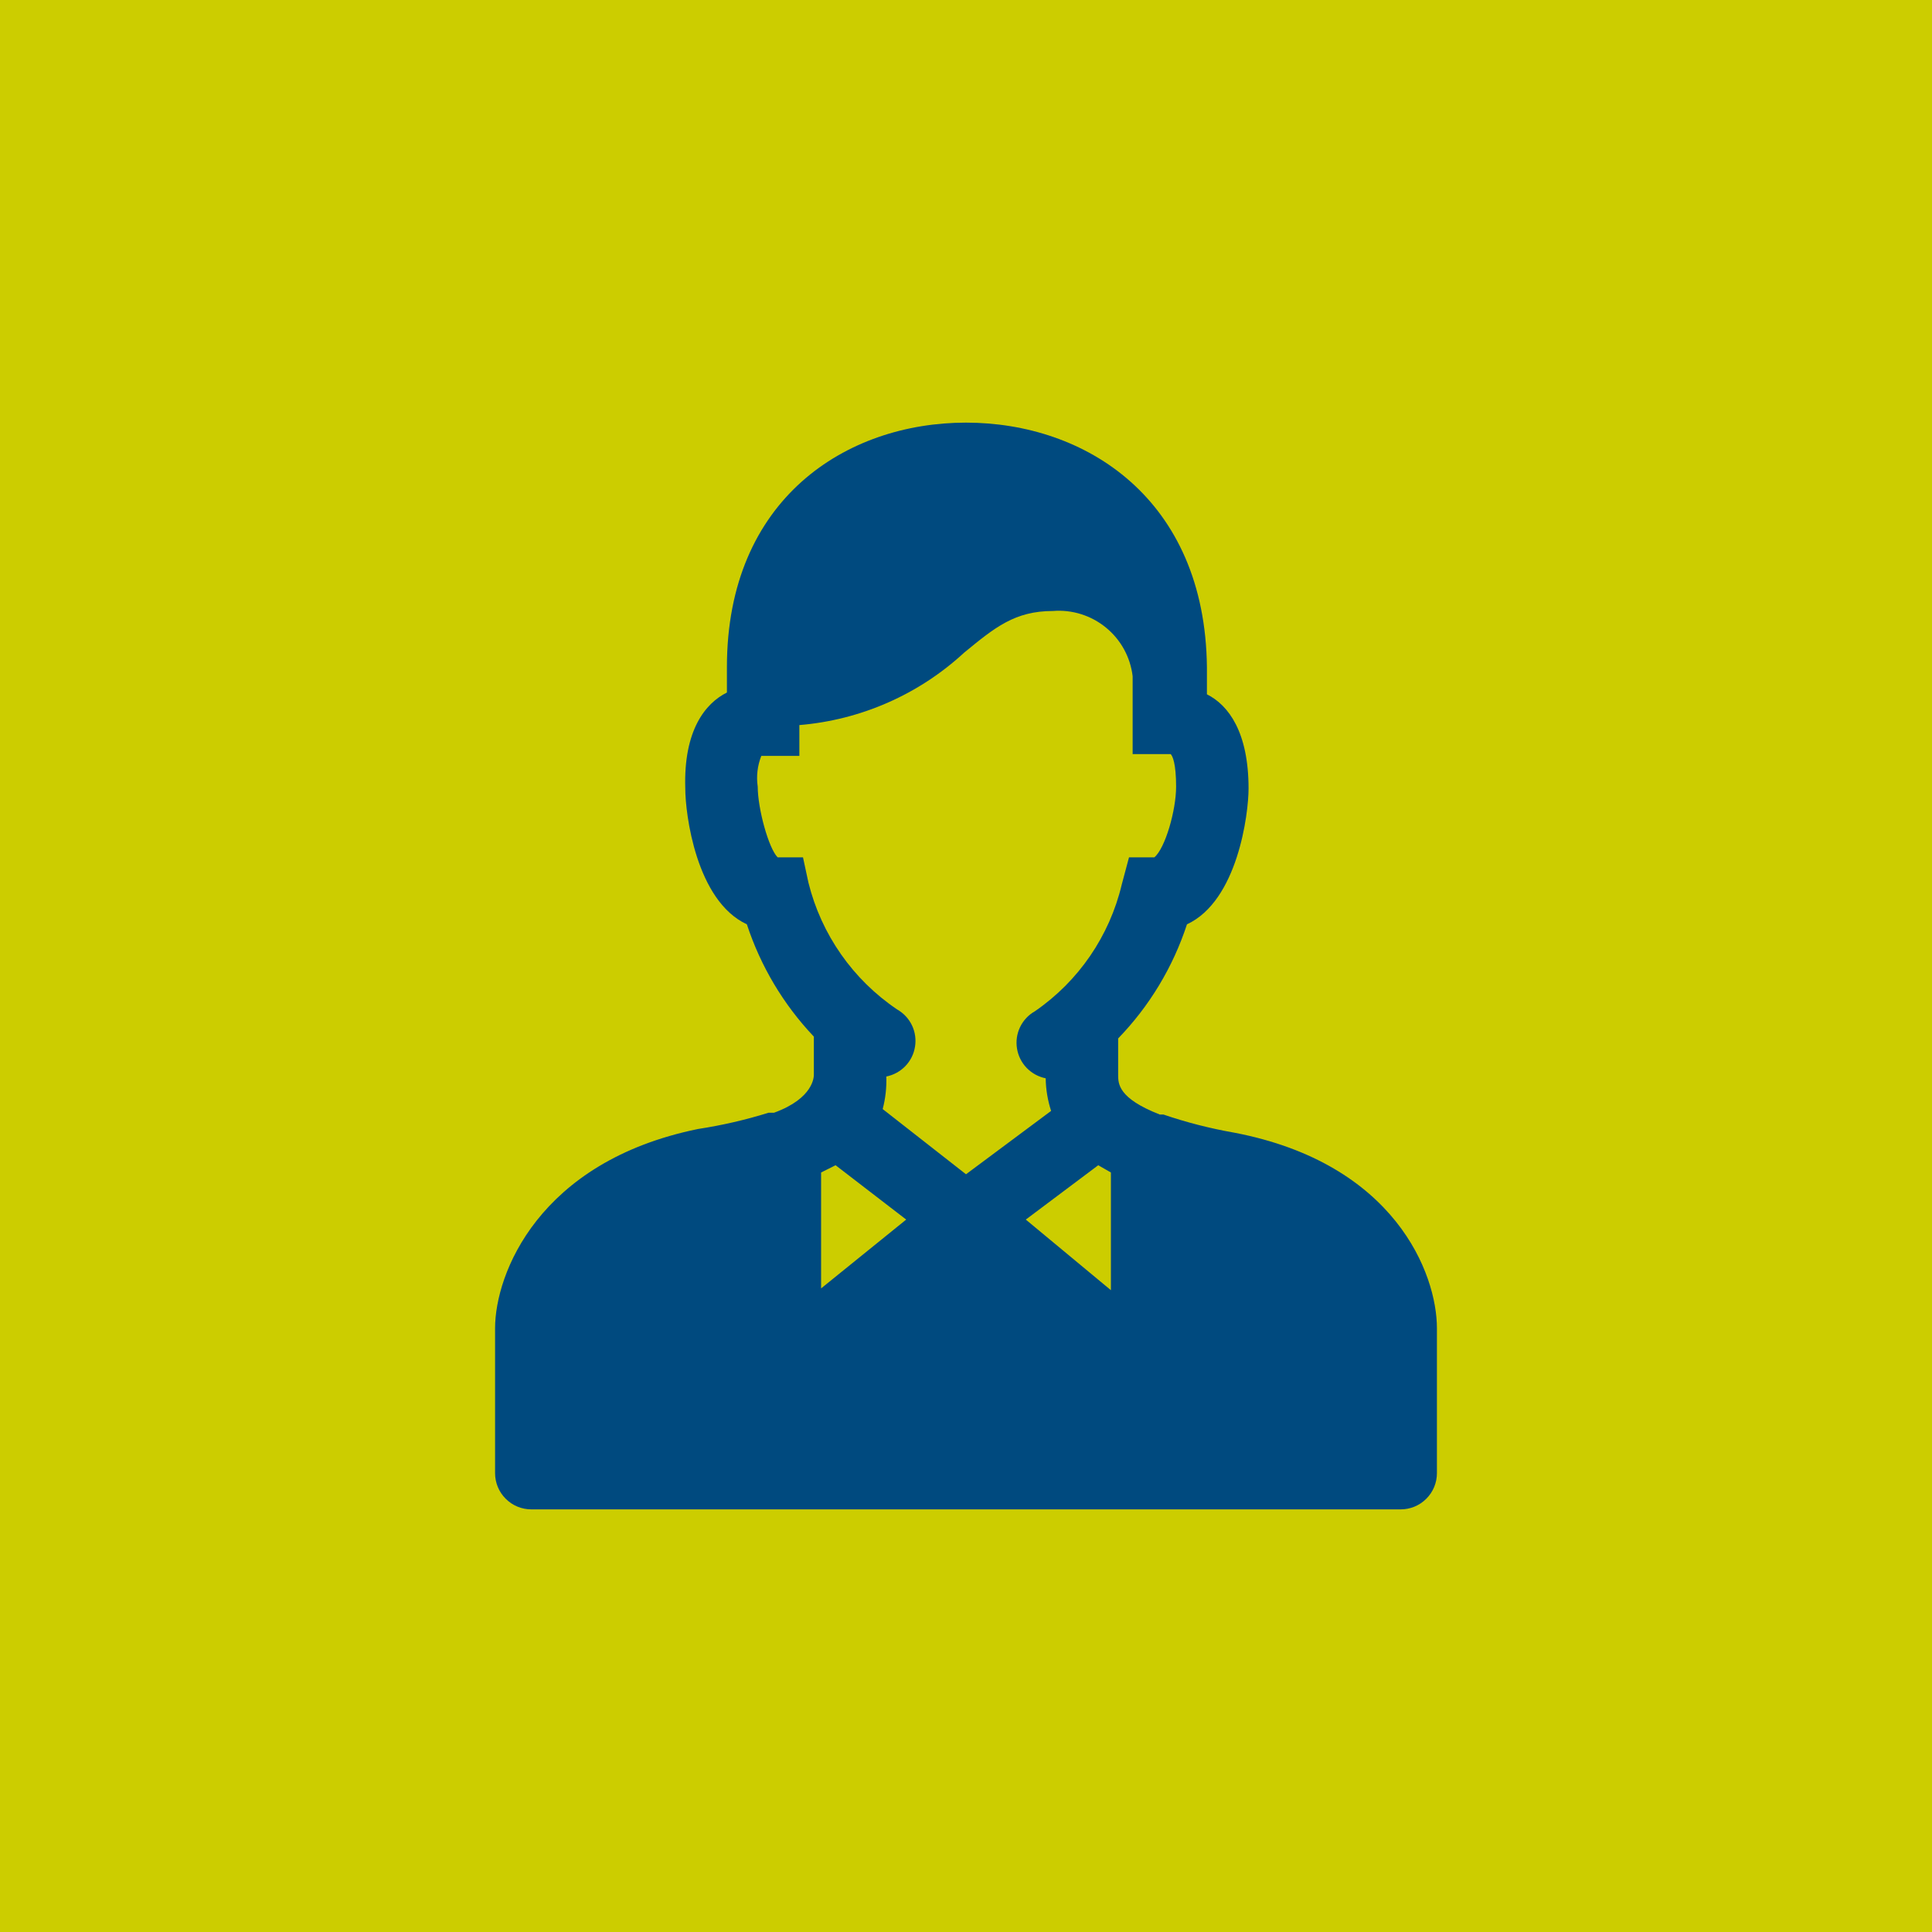
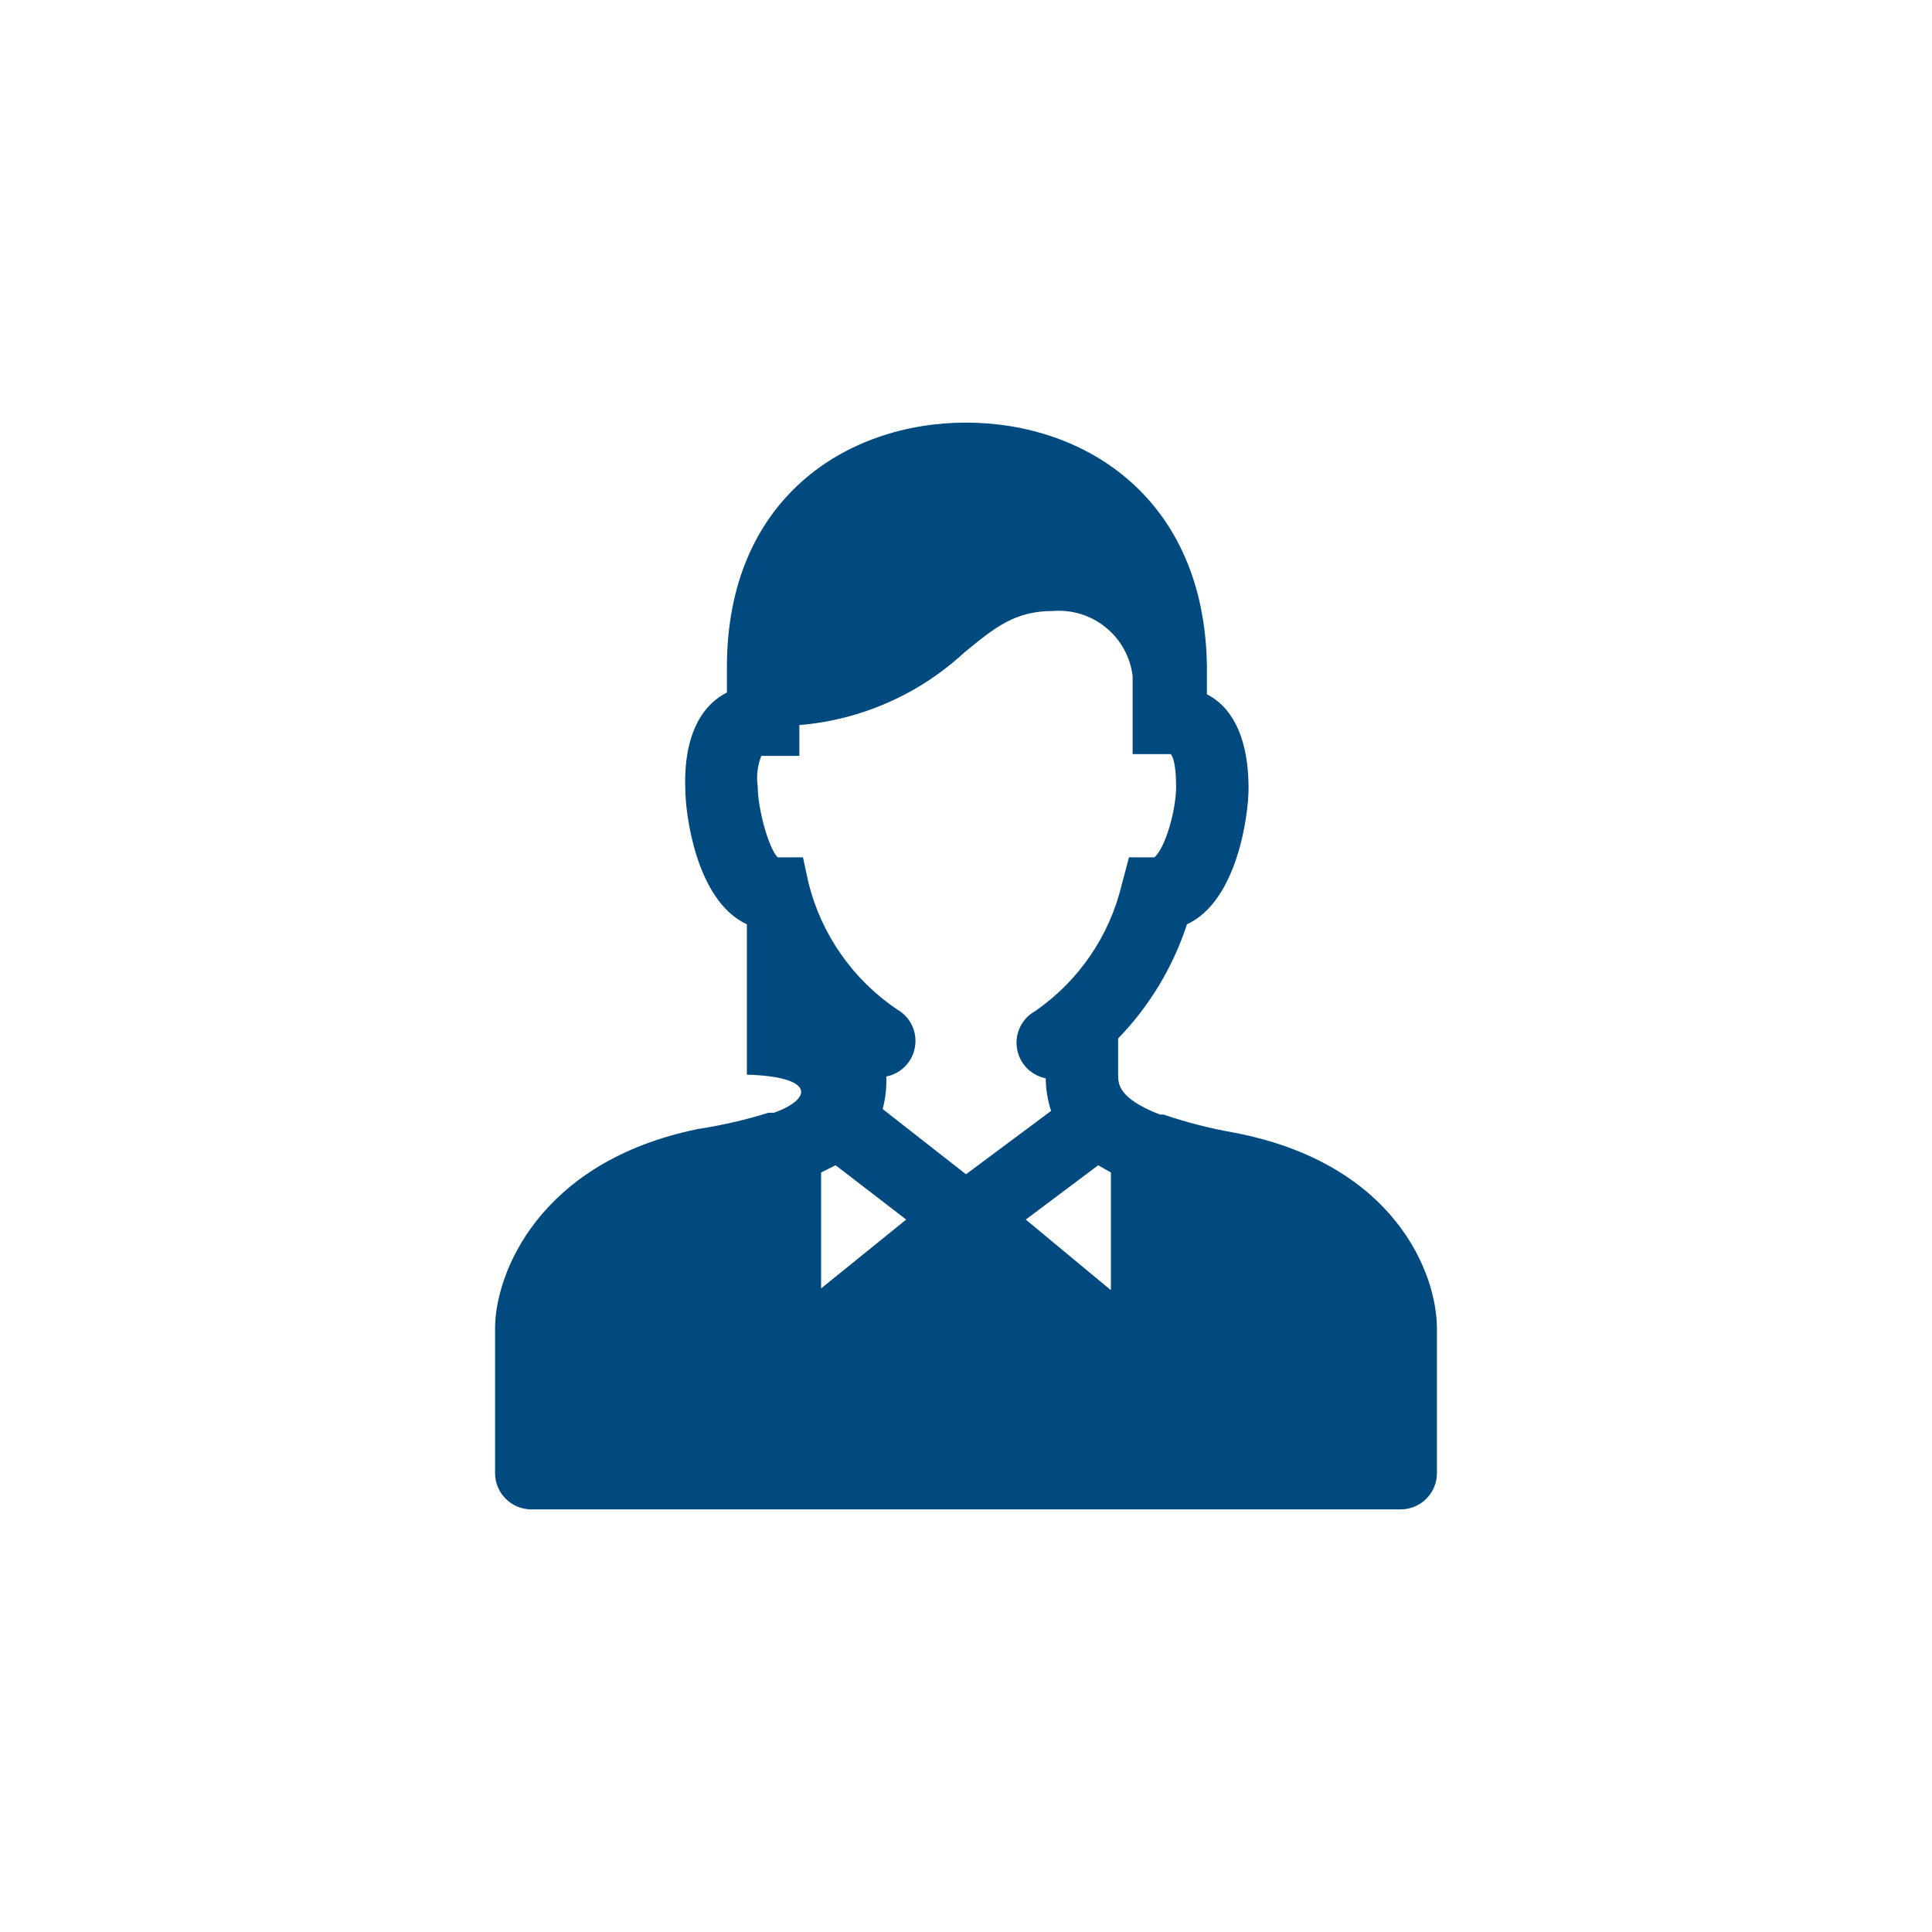
<svg xmlns="http://www.w3.org/2000/svg" width="40" height="40" viewBox="0 0 40 40" fill="none">
-   <rect width="40" height="40" fill="#CCCD00" />
-   <path d="M25.55 23.45C25.054 23.363 24.565 23.238 24.087 23.075H24.012C23.15 22.738 23.15 22.438 23.15 22.25V21.5C23.798 20.831 24.285 20.023 24.575 19.137C25.625 18.65 25.85 16.85 25.85 16.325C25.85 15.162 25.438 14.6 24.988 14.375V14C24.989 13.975 24.989 13.95 24.988 13.925V13.812C24.95 10.325 22.475 8.75 20 8.75C17.525 8.75 15.05 10.325 15.05 13.812V14.338C14.6 14.562 14.15 15.125 14.188 16.325C14.188 16.85 14.412 18.65 15.463 19.137C15.748 20.005 16.221 20.799 16.85 21.462V22.25C16.85 22.288 16.85 22.738 16.025 23.038H15.912C15.434 23.187 14.945 23.299 14.45 23.375C11.15 24.05 10.25 26.375 10.25 27.5V30.5C10.25 30.699 10.329 30.89 10.47 31.03C10.61 31.171 10.801 31.25 11 31.25H29C29.199 31.25 29.39 31.171 29.53 31.03C29.671 30.89 29.75 30.699 29.75 30.5V27.5C29.75 26.375 28.887 24.087 25.55 23.45ZM17.3 24.125L18.762 25.25L17 26.675V24.275L17.3 24.125ZM22.738 24.125L23 24.275V26.712L21.238 25.25L22.738 24.125ZM16.625 17.75H16.1C15.912 17.562 15.688 16.738 15.688 16.288C15.656 16.072 15.682 15.852 15.762 15.65H16.55V15.012C17.823 14.906 19.024 14.378 19.962 13.512C20.6 12.988 21.012 12.65 21.8 12.65C22.196 12.618 22.589 12.741 22.897 12.993C23.205 13.244 23.403 13.605 23.45 14V15.613H24.238C24.275 15.65 24.35 15.8 24.35 16.288C24.35 16.775 24.125 17.562 23.9 17.75H23.375L23.225 18.312C22.971 19.381 22.33 20.316 21.425 20.938C21.292 21.013 21.185 21.128 21.119 21.266C21.053 21.404 21.031 21.558 21.056 21.709C21.08 21.86 21.15 22 21.256 22.11C21.363 22.22 21.5 22.295 21.65 22.325C21.653 22.554 21.691 22.782 21.762 23L20 24.312L18.275 22.962C18.333 22.742 18.358 22.515 18.35 22.288C18.5 22.258 18.637 22.183 18.744 22.073C18.85 21.963 18.92 21.823 18.944 21.672C18.969 21.521 18.947 21.366 18.881 21.228C18.815 21.09 18.708 20.976 18.575 20.9C17.659 20.283 17.004 19.347 16.738 18.275L16.625 17.75Z" fill="#004A7F" />
+   <path d="M25.55 23.45C25.054 23.363 24.565 23.238 24.087 23.075H24.012C23.15 22.738 23.15 22.438 23.15 22.25V21.5C23.798 20.831 24.285 20.023 24.575 19.137C25.625 18.65 25.85 16.85 25.85 16.325C25.85 15.162 25.438 14.6 24.988 14.375V14C24.989 13.975 24.989 13.95 24.988 13.925V13.812C24.95 10.325 22.475 8.75 20 8.75C17.525 8.75 15.05 10.325 15.05 13.812V14.338C14.6 14.562 14.15 15.125 14.188 16.325C14.188 16.85 14.412 18.65 15.463 19.137V22.25C16.85 22.288 16.85 22.738 16.025 23.038H15.912C15.434 23.187 14.945 23.299 14.45 23.375C11.15 24.05 10.25 26.375 10.25 27.5V30.5C10.25 30.699 10.329 30.89 10.47 31.03C10.61 31.171 10.801 31.25 11 31.25H29C29.199 31.25 29.39 31.171 29.53 31.03C29.671 30.89 29.75 30.699 29.75 30.5V27.5C29.75 26.375 28.887 24.087 25.55 23.45ZM17.3 24.125L18.762 25.25L17 26.675V24.275L17.3 24.125ZM22.738 24.125L23 24.275V26.712L21.238 25.25L22.738 24.125ZM16.625 17.75H16.1C15.912 17.562 15.688 16.738 15.688 16.288C15.656 16.072 15.682 15.852 15.762 15.65H16.55V15.012C17.823 14.906 19.024 14.378 19.962 13.512C20.6 12.988 21.012 12.65 21.8 12.65C22.196 12.618 22.589 12.741 22.897 12.993C23.205 13.244 23.403 13.605 23.45 14V15.613H24.238C24.275 15.65 24.35 15.8 24.35 16.288C24.35 16.775 24.125 17.562 23.9 17.75H23.375L23.225 18.312C22.971 19.381 22.33 20.316 21.425 20.938C21.292 21.013 21.185 21.128 21.119 21.266C21.053 21.404 21.031 21.558 21.056 21.709C21.08 21.86 21.15 22 21.256 22.11C21.363 22.22 21.5 22.295 21.65 22.325C21.653 22.554 21.691 22.782 21.762 23L20 24.312L18.275 22.962C18.333 22.742 18.358 22.515 18.35 22.288C18.5 22.258 18.637 22.183 18.744 22.073C18.85 21.963 18.92 21.823 18.944 21.672C18.969 21.521 18.947 21.366 18.881 21.228C18.815 21.09 18.708 20.976 18.575 20.9C17.659 20.283 17.004 19.347 16.738 18.275L16.625 17.75Z" fill="#004A7F" />
</svg>